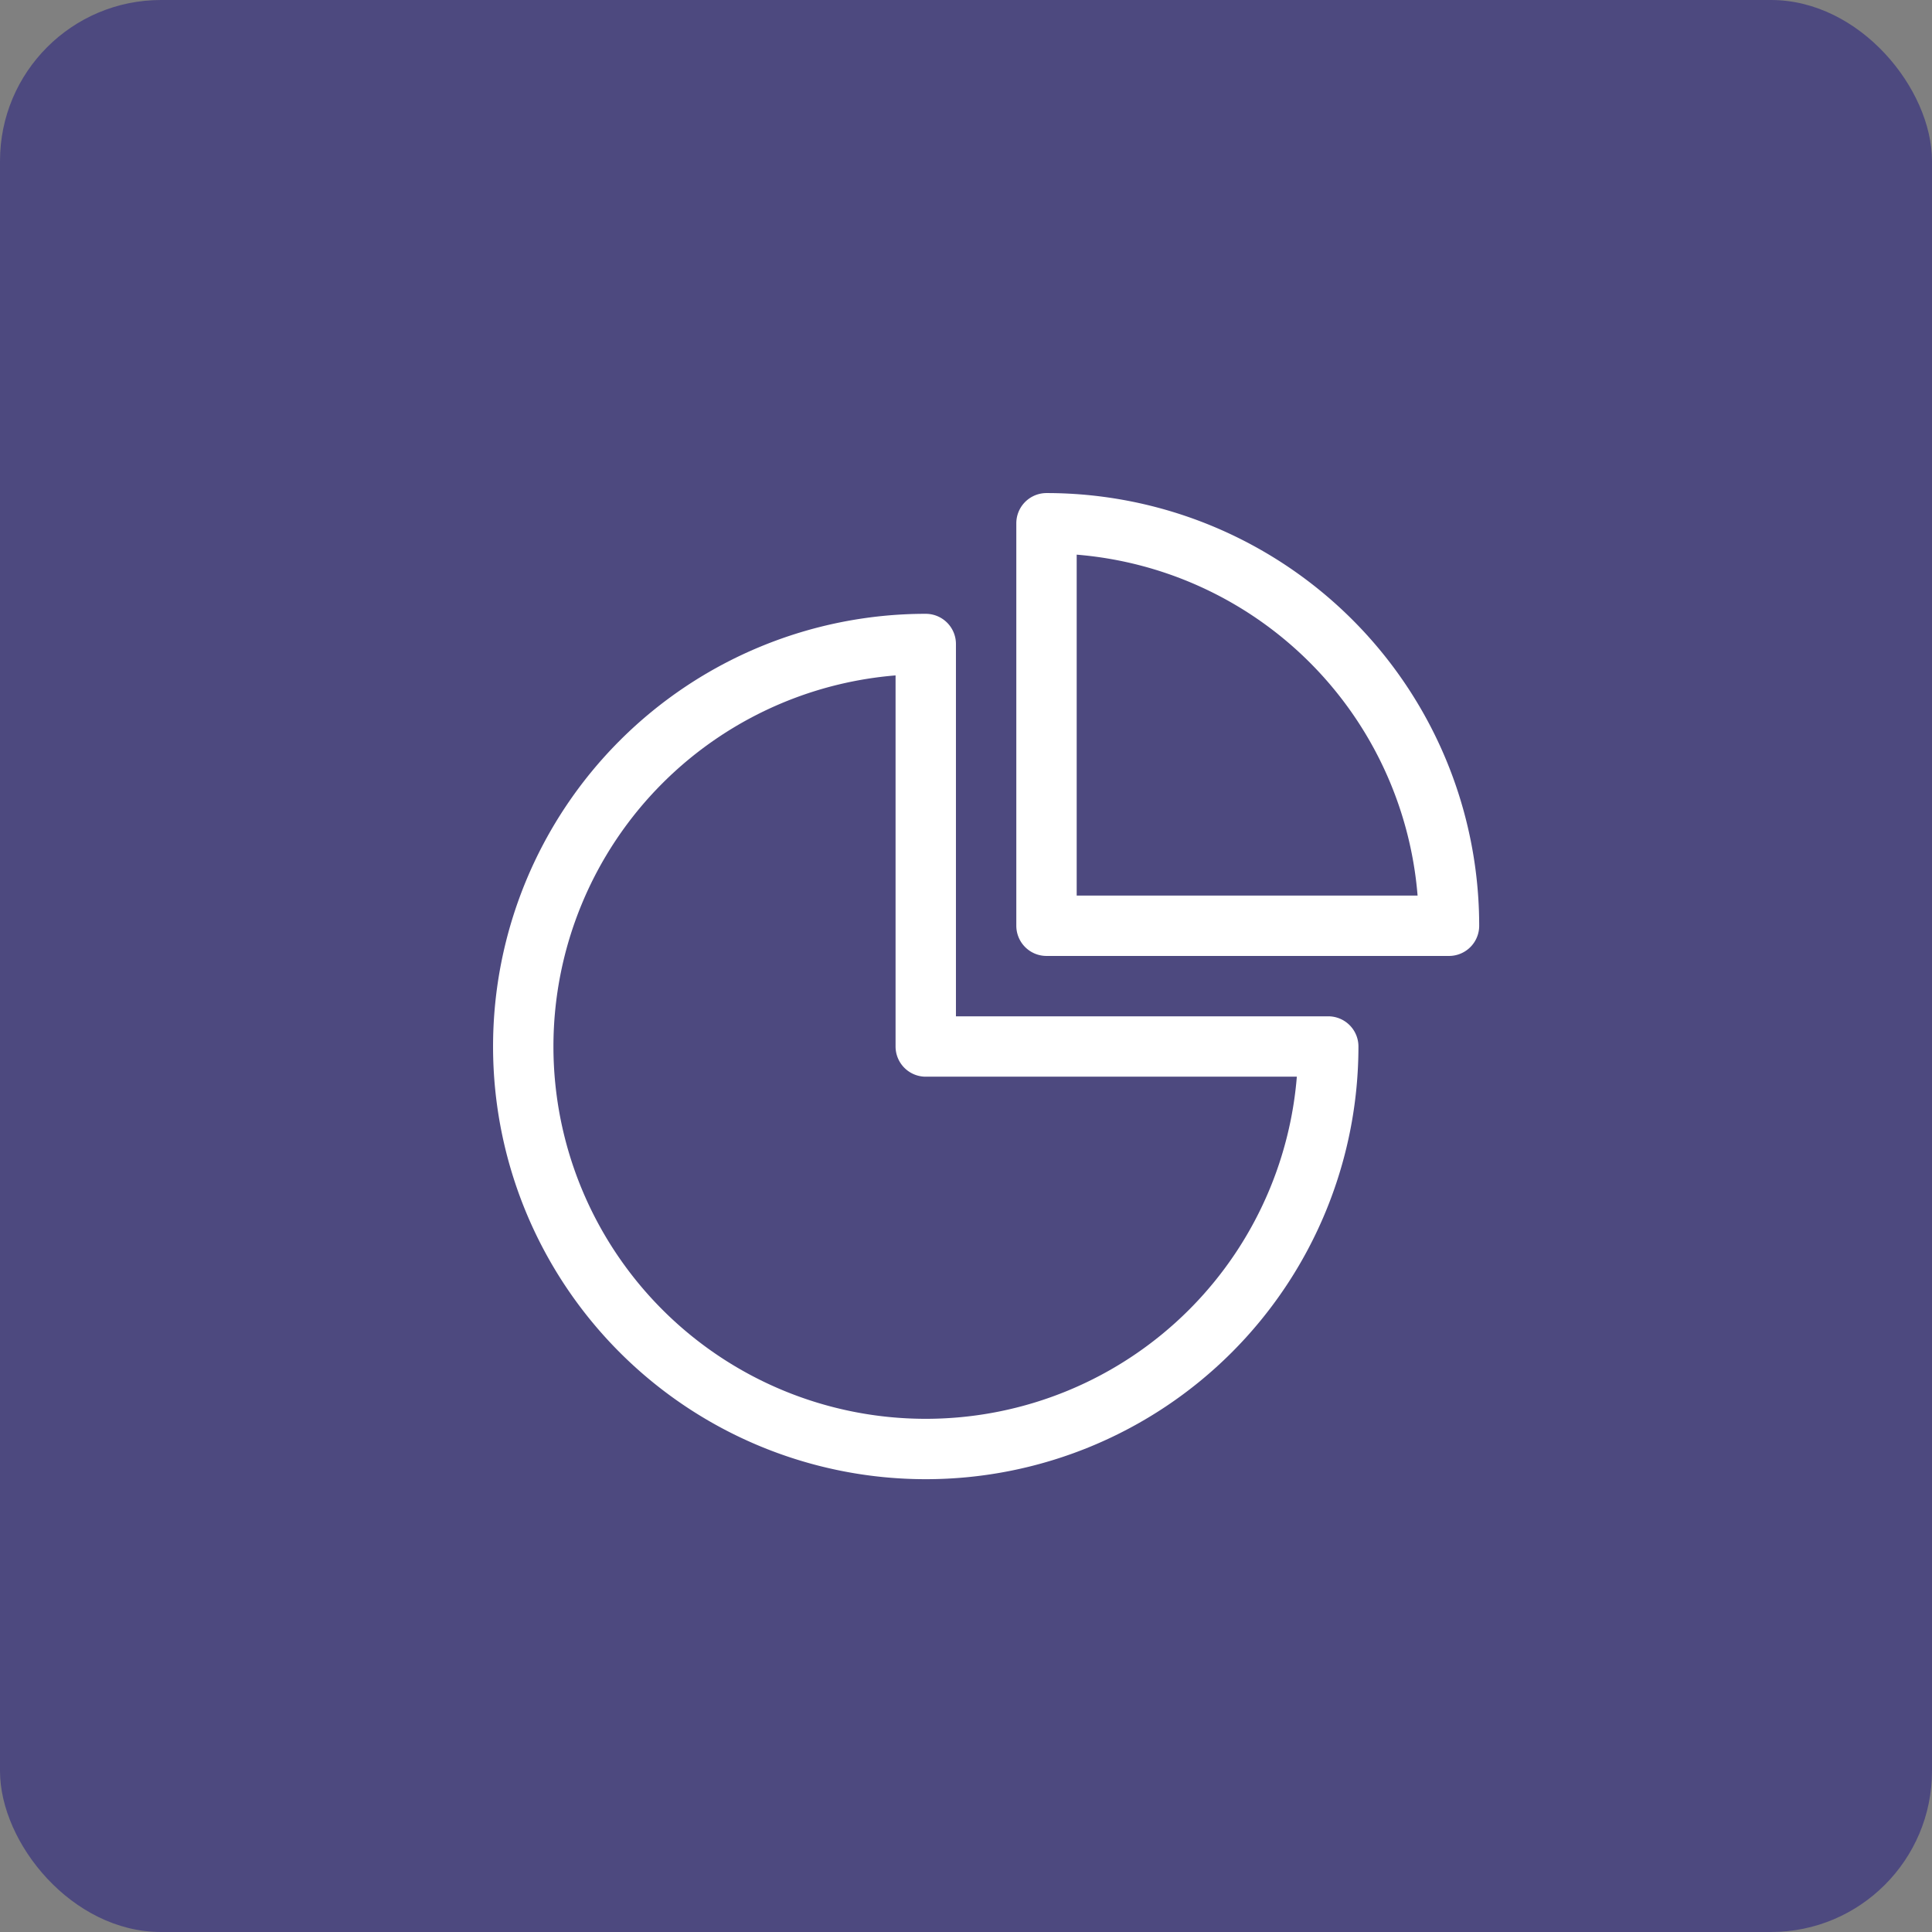
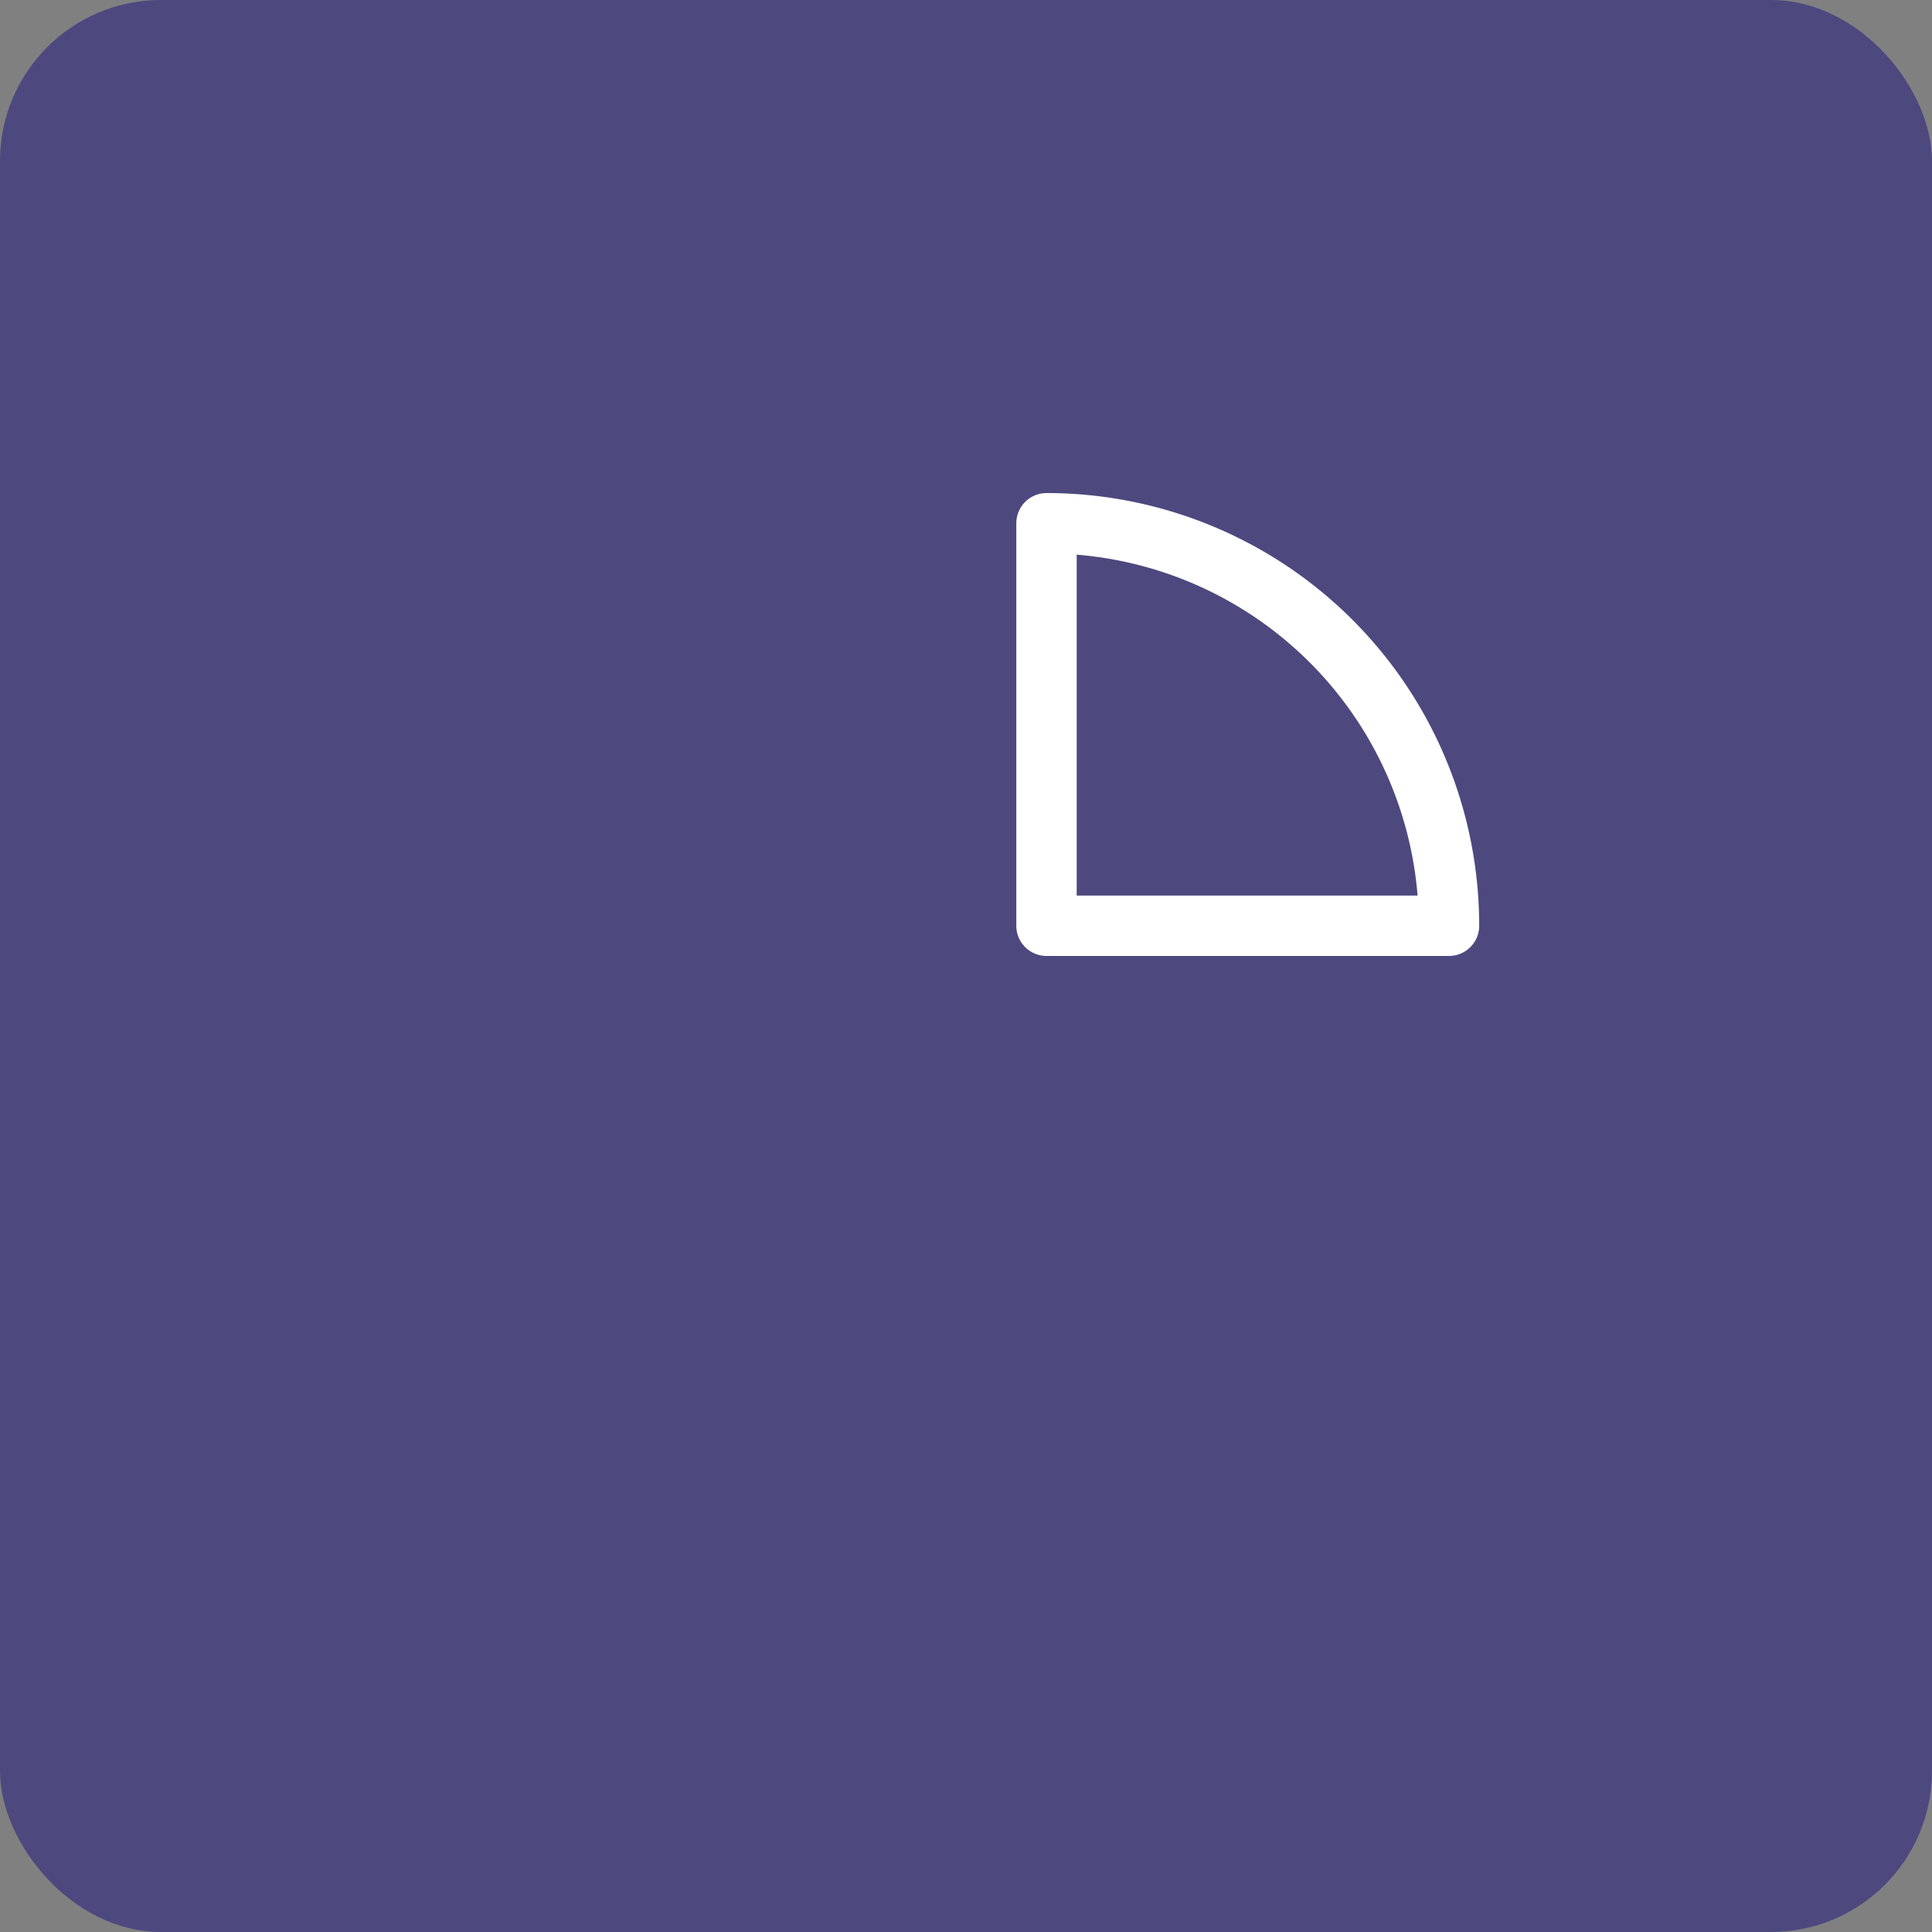
<svg xmlns="http://www.w3.org/2000/svg" id="Component_479_1" width="48" height="48" viewBox="0 0 48 48">
  <rect x="0" y="0" width="48" height="48" fill="#808080" stroke="none" />
  <defs>
    <style>
            .cls-2{fill:none;stroke:#fff;stroke-linecap:round;stroke-linejoin:round;stroke-width:1.5px}
        </style>
  </defs>
  <rect id="Rectangle_71006" width="48" height="48" fill="#4d497f" rx="4" />
  <g id="Group_35282" transform="translate(-395.5 -371.5)">
-     <path id="Path_54778" d="M418.5 387.5a10 10 0 1 0 10 10h-10z" class="cls-2" />
    <path id="Path_54779" d="M421.5 394.5h10a10 10 0 0 0-10-10z" class="cls-2" />
  </g>
</svg>